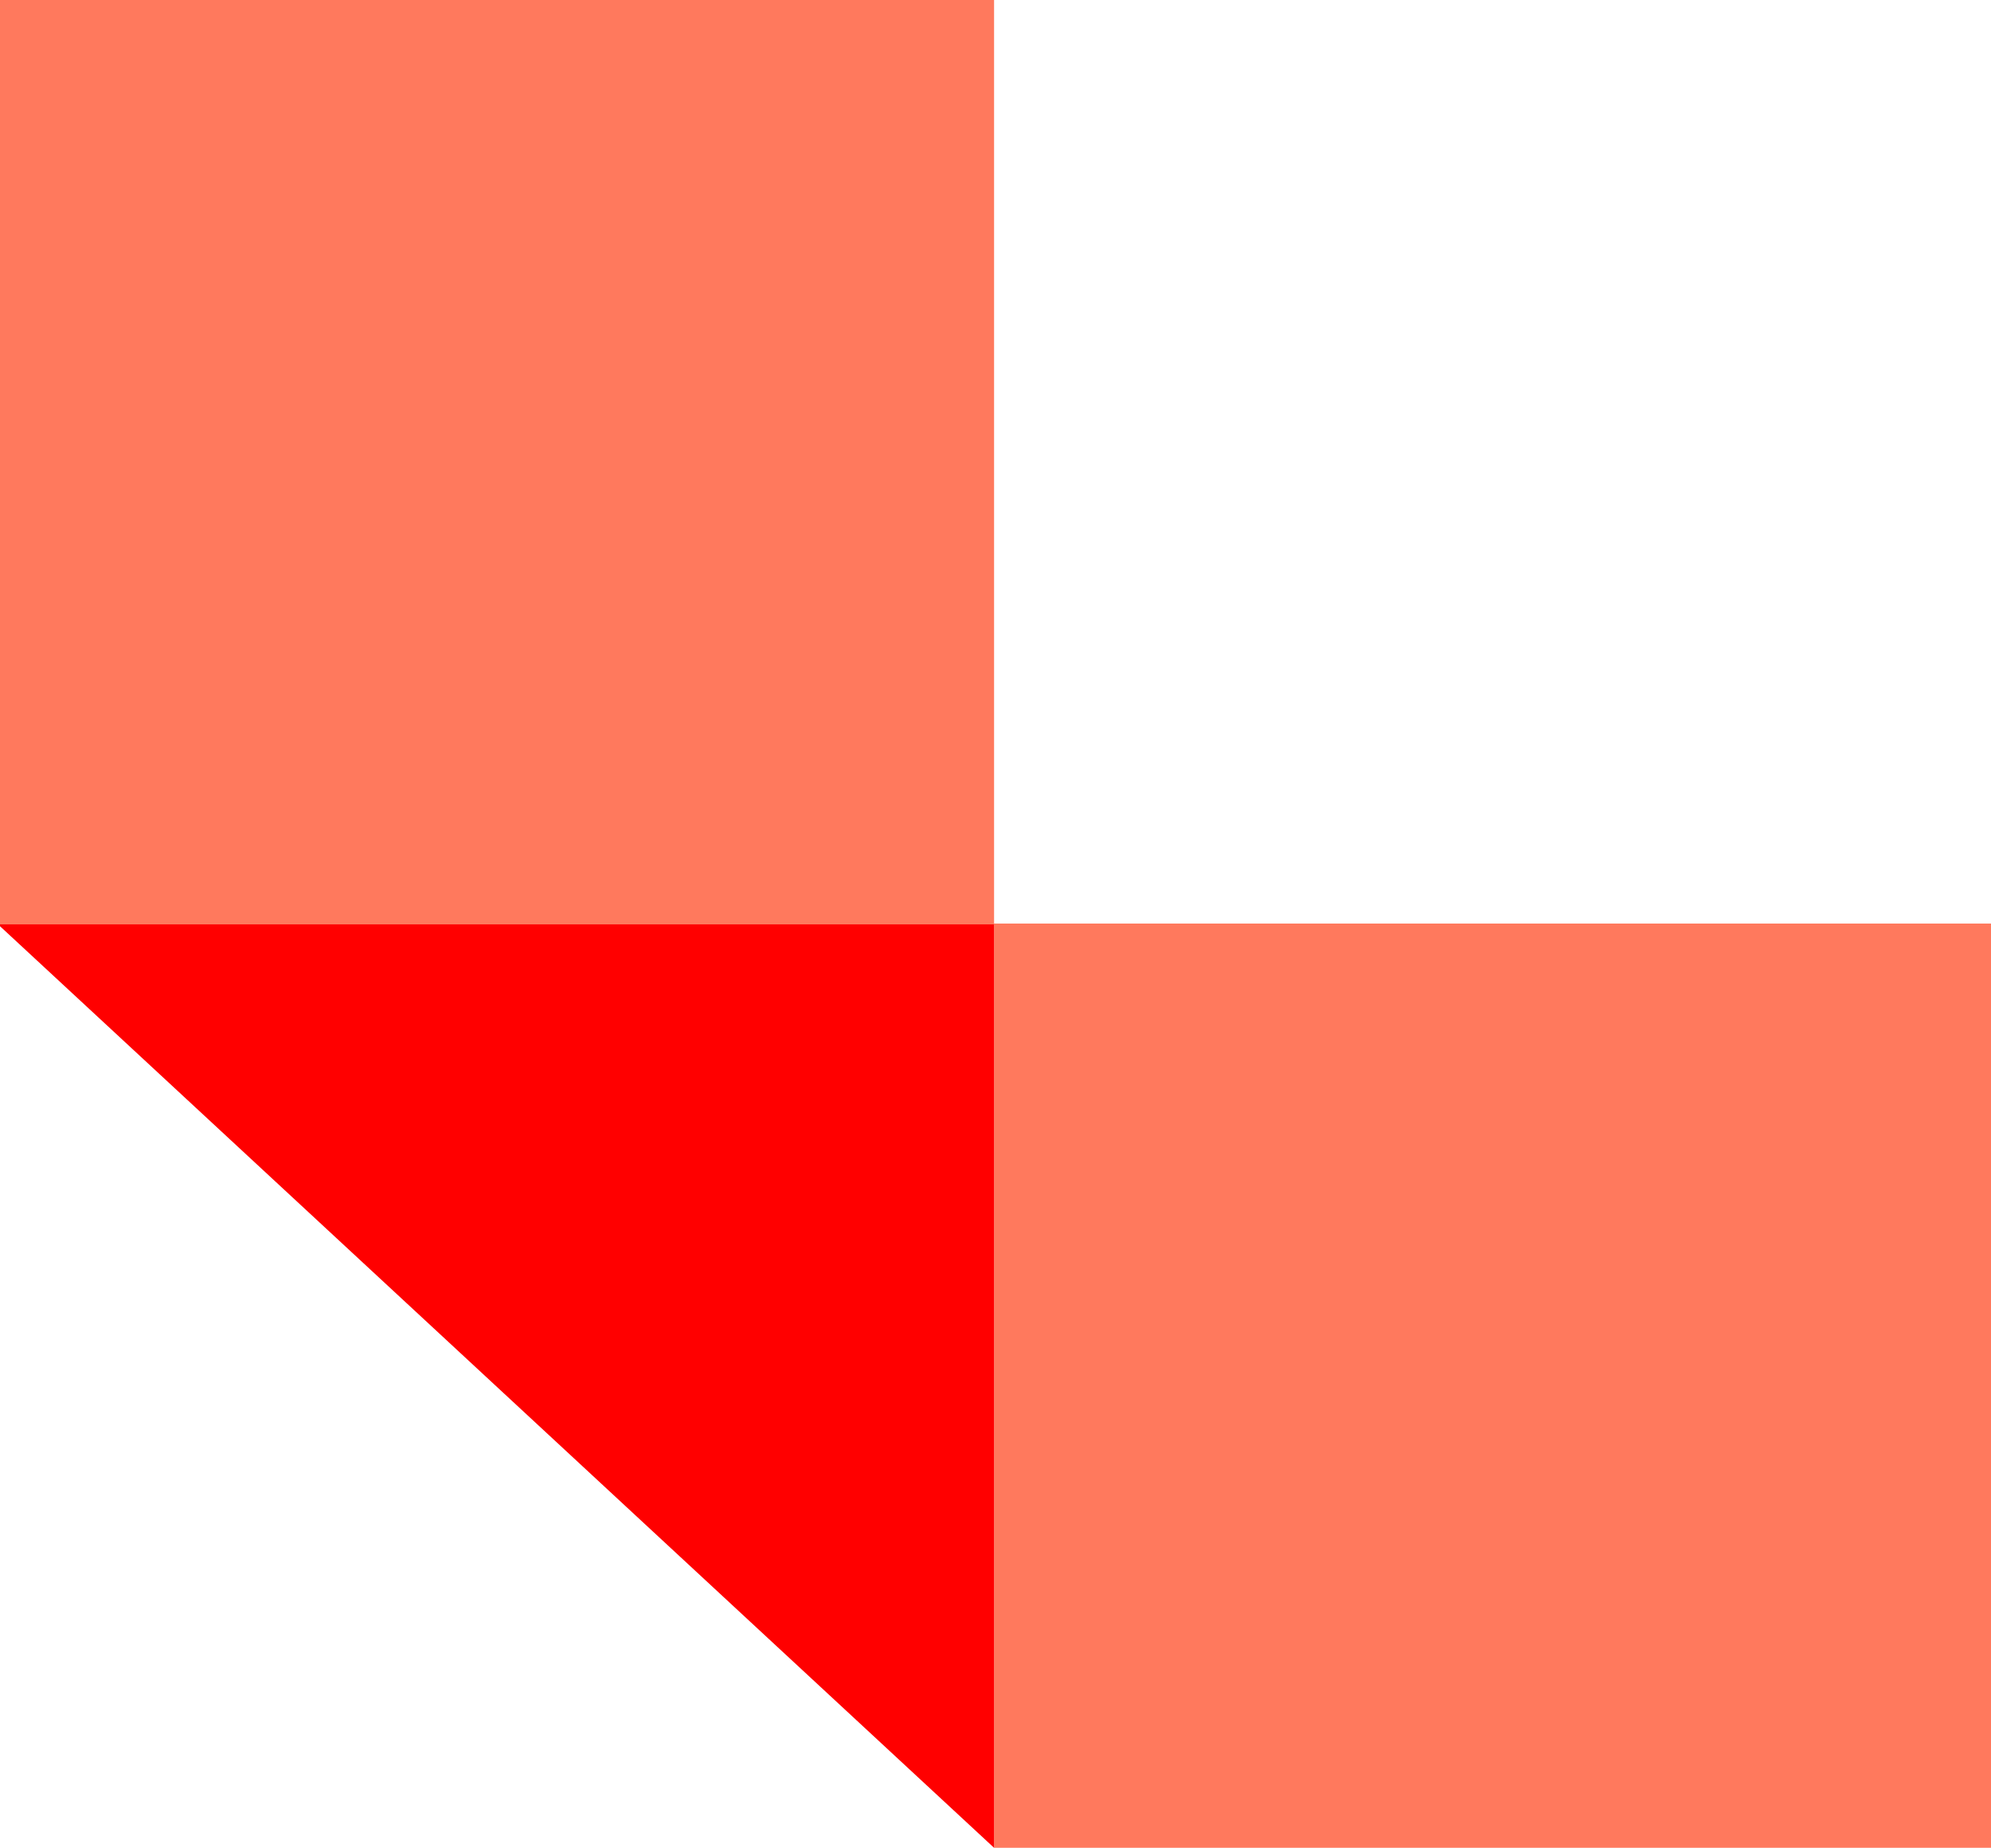
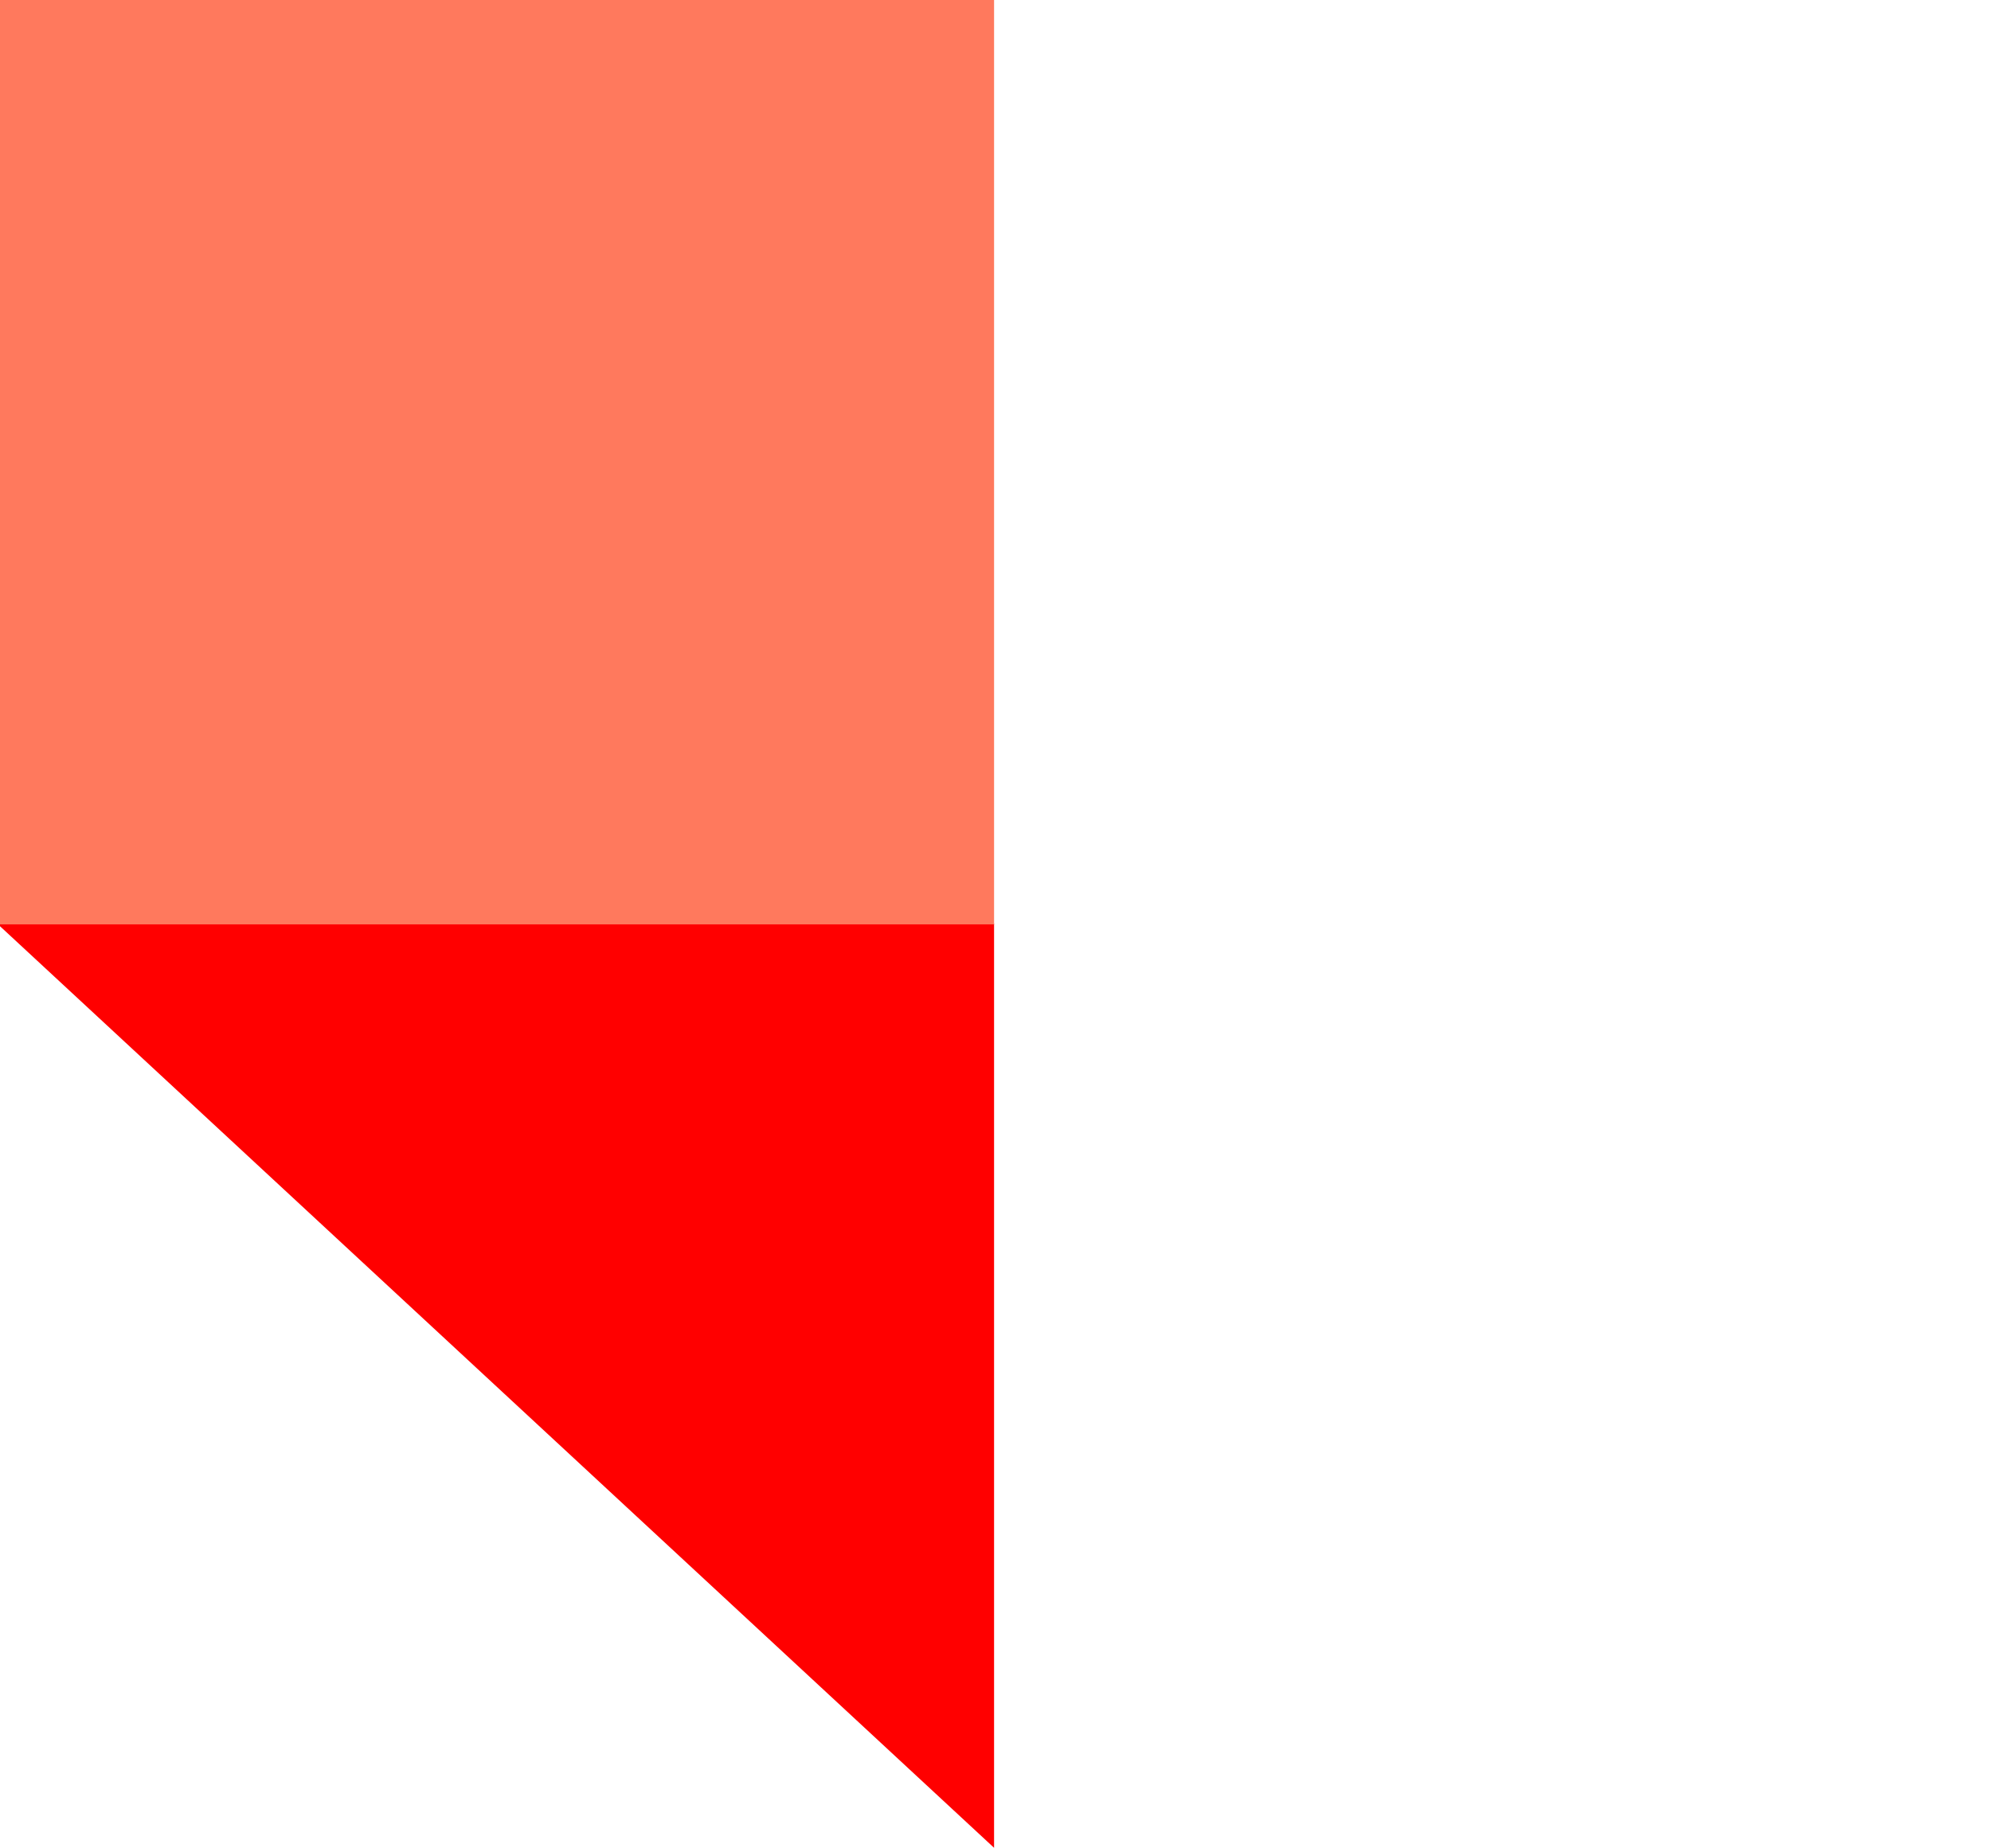
<svg xmlns="http://www.w3.org/2000/svg" width="265" height="246" viewBox="0 0 265 246" fill="none">
-   <path d="M132.309 246L265 246L265 122.956L132.309 122.956L132.309 246Z" fill="#FF795D" />
-   <path d="M-0.38 122.956L132.31 122.956L132.31 246L-0.38 122.956Z" fill="#FF0000" />
+   <path d="M-0.38 122.956L132.31 122.956L132.31 246Z" fill="#FF0000" />
  <path d="M-0.38 123.062L132.31 123.062L132.31 -5.34058e-05L-0.38 -4.26421e-05L-0.38 123.062Z" fill="#FF795D" />
</svg>